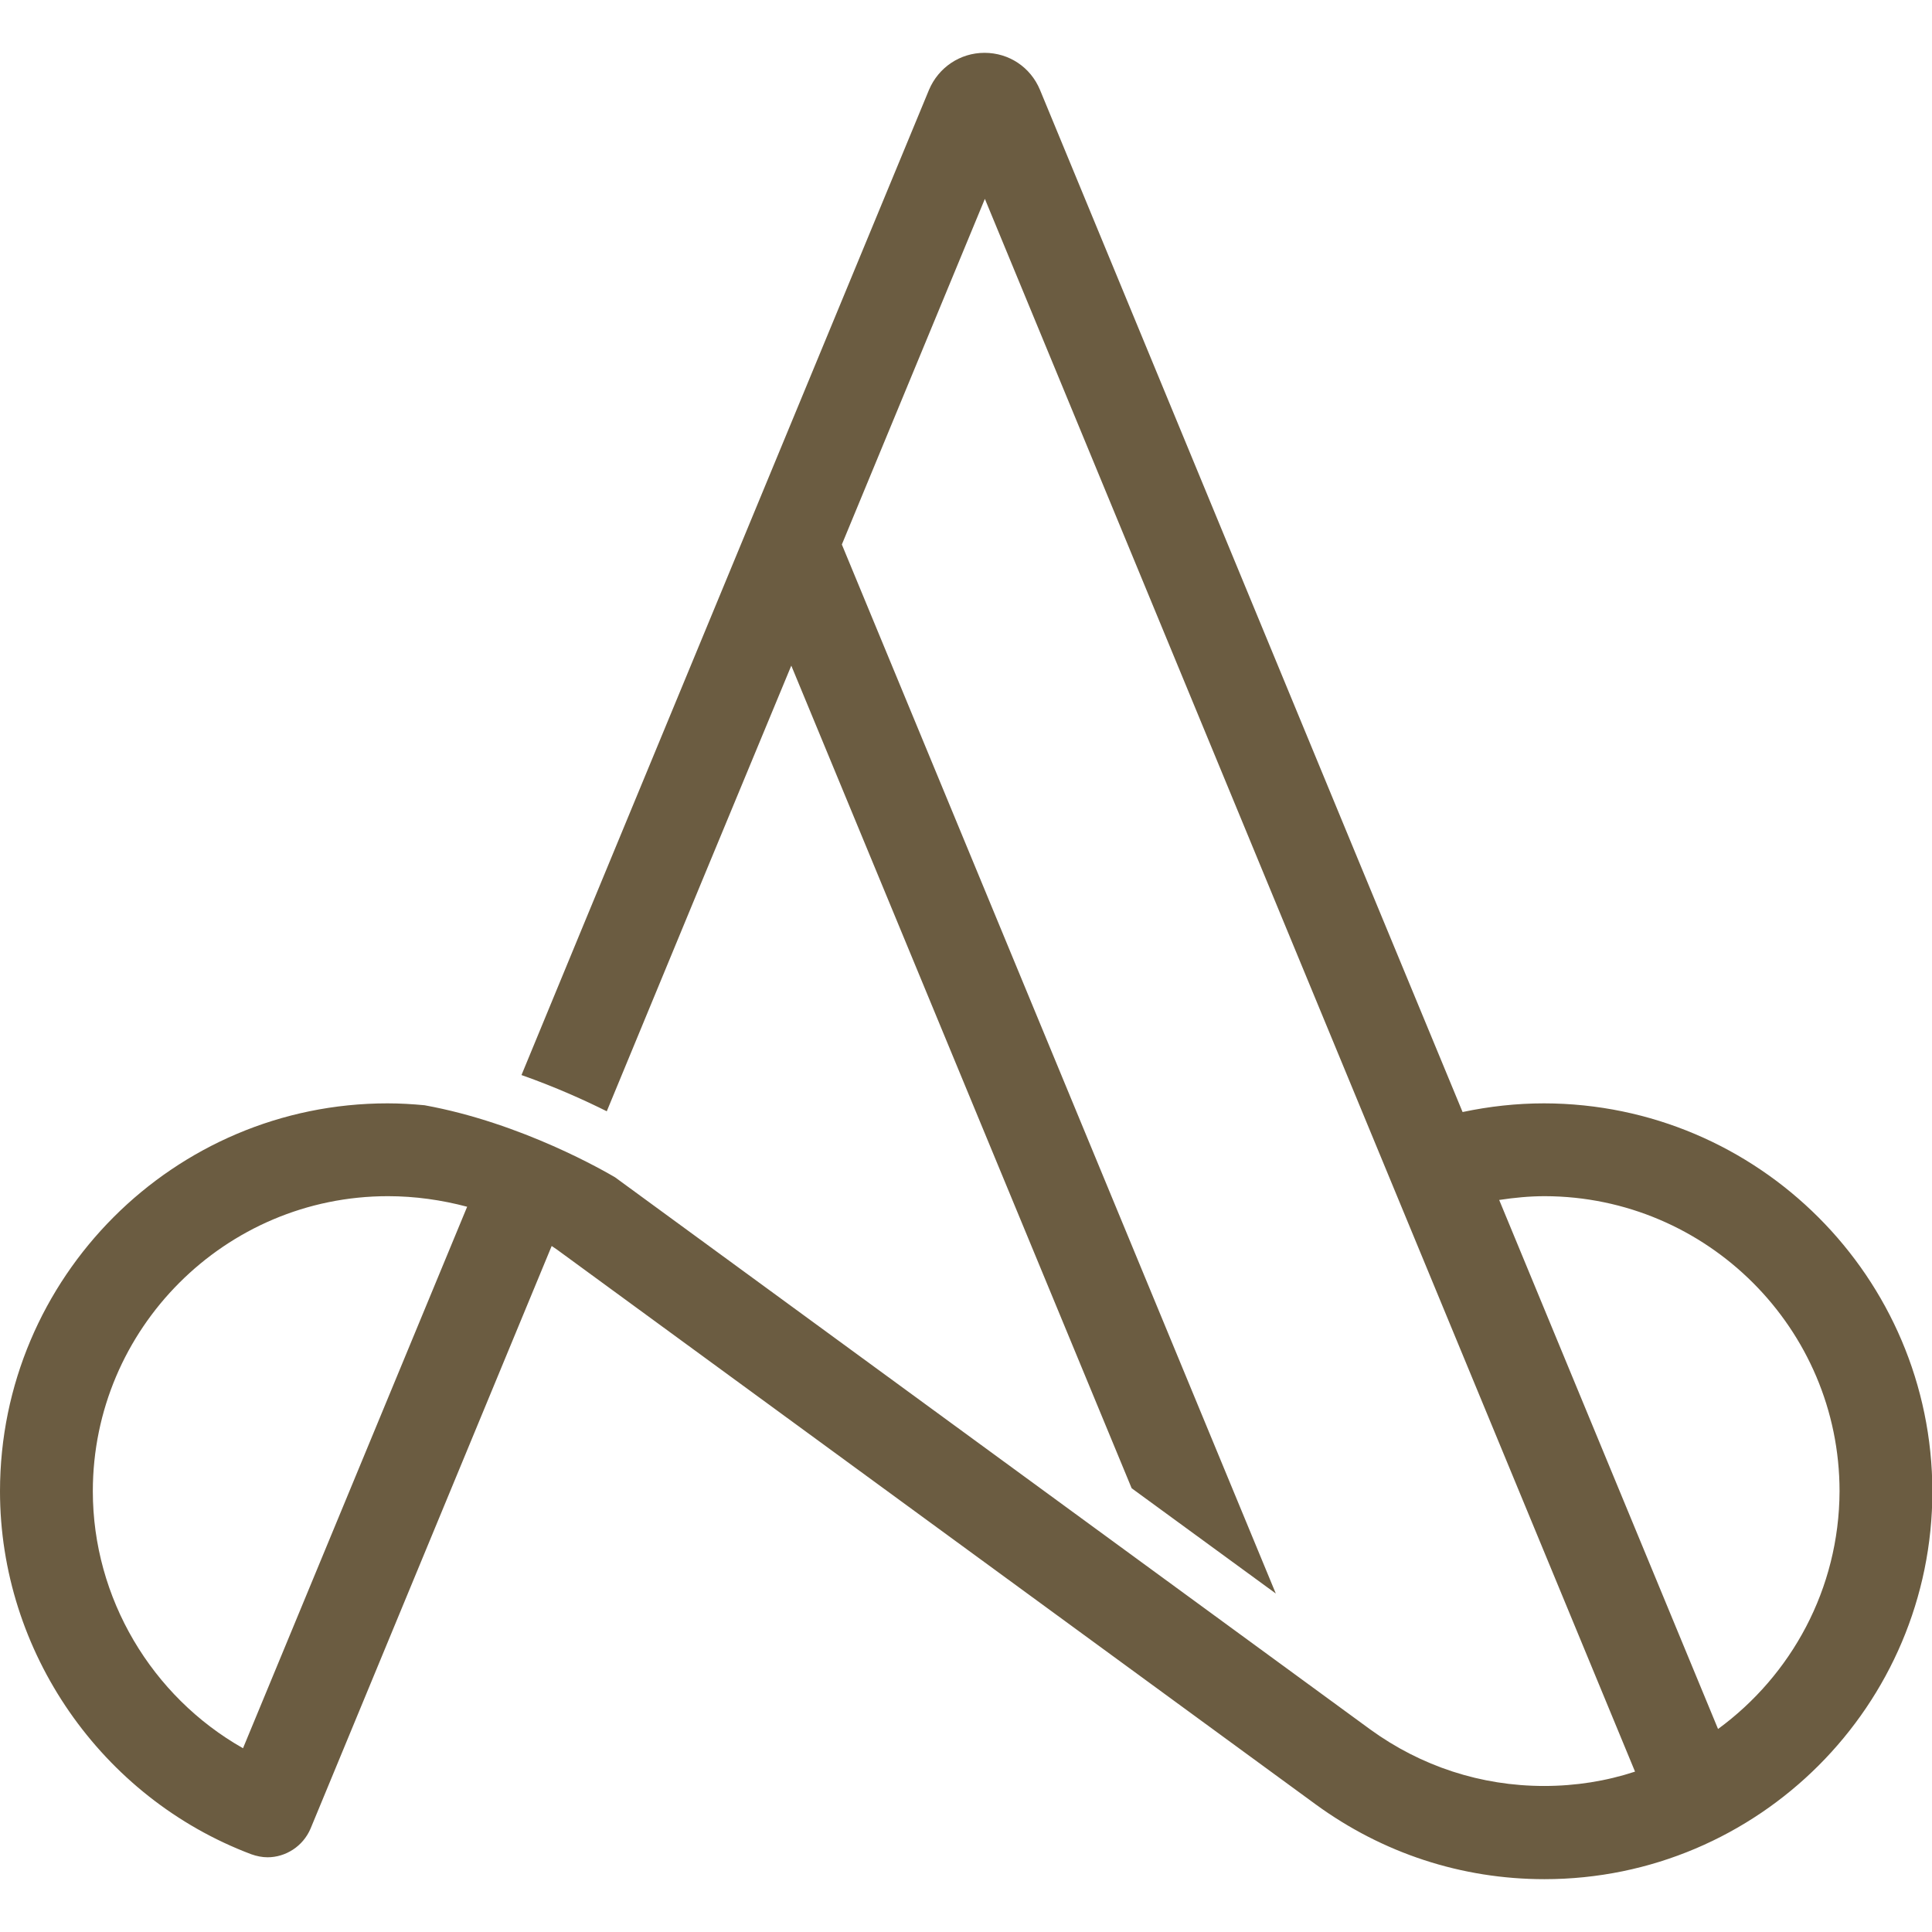
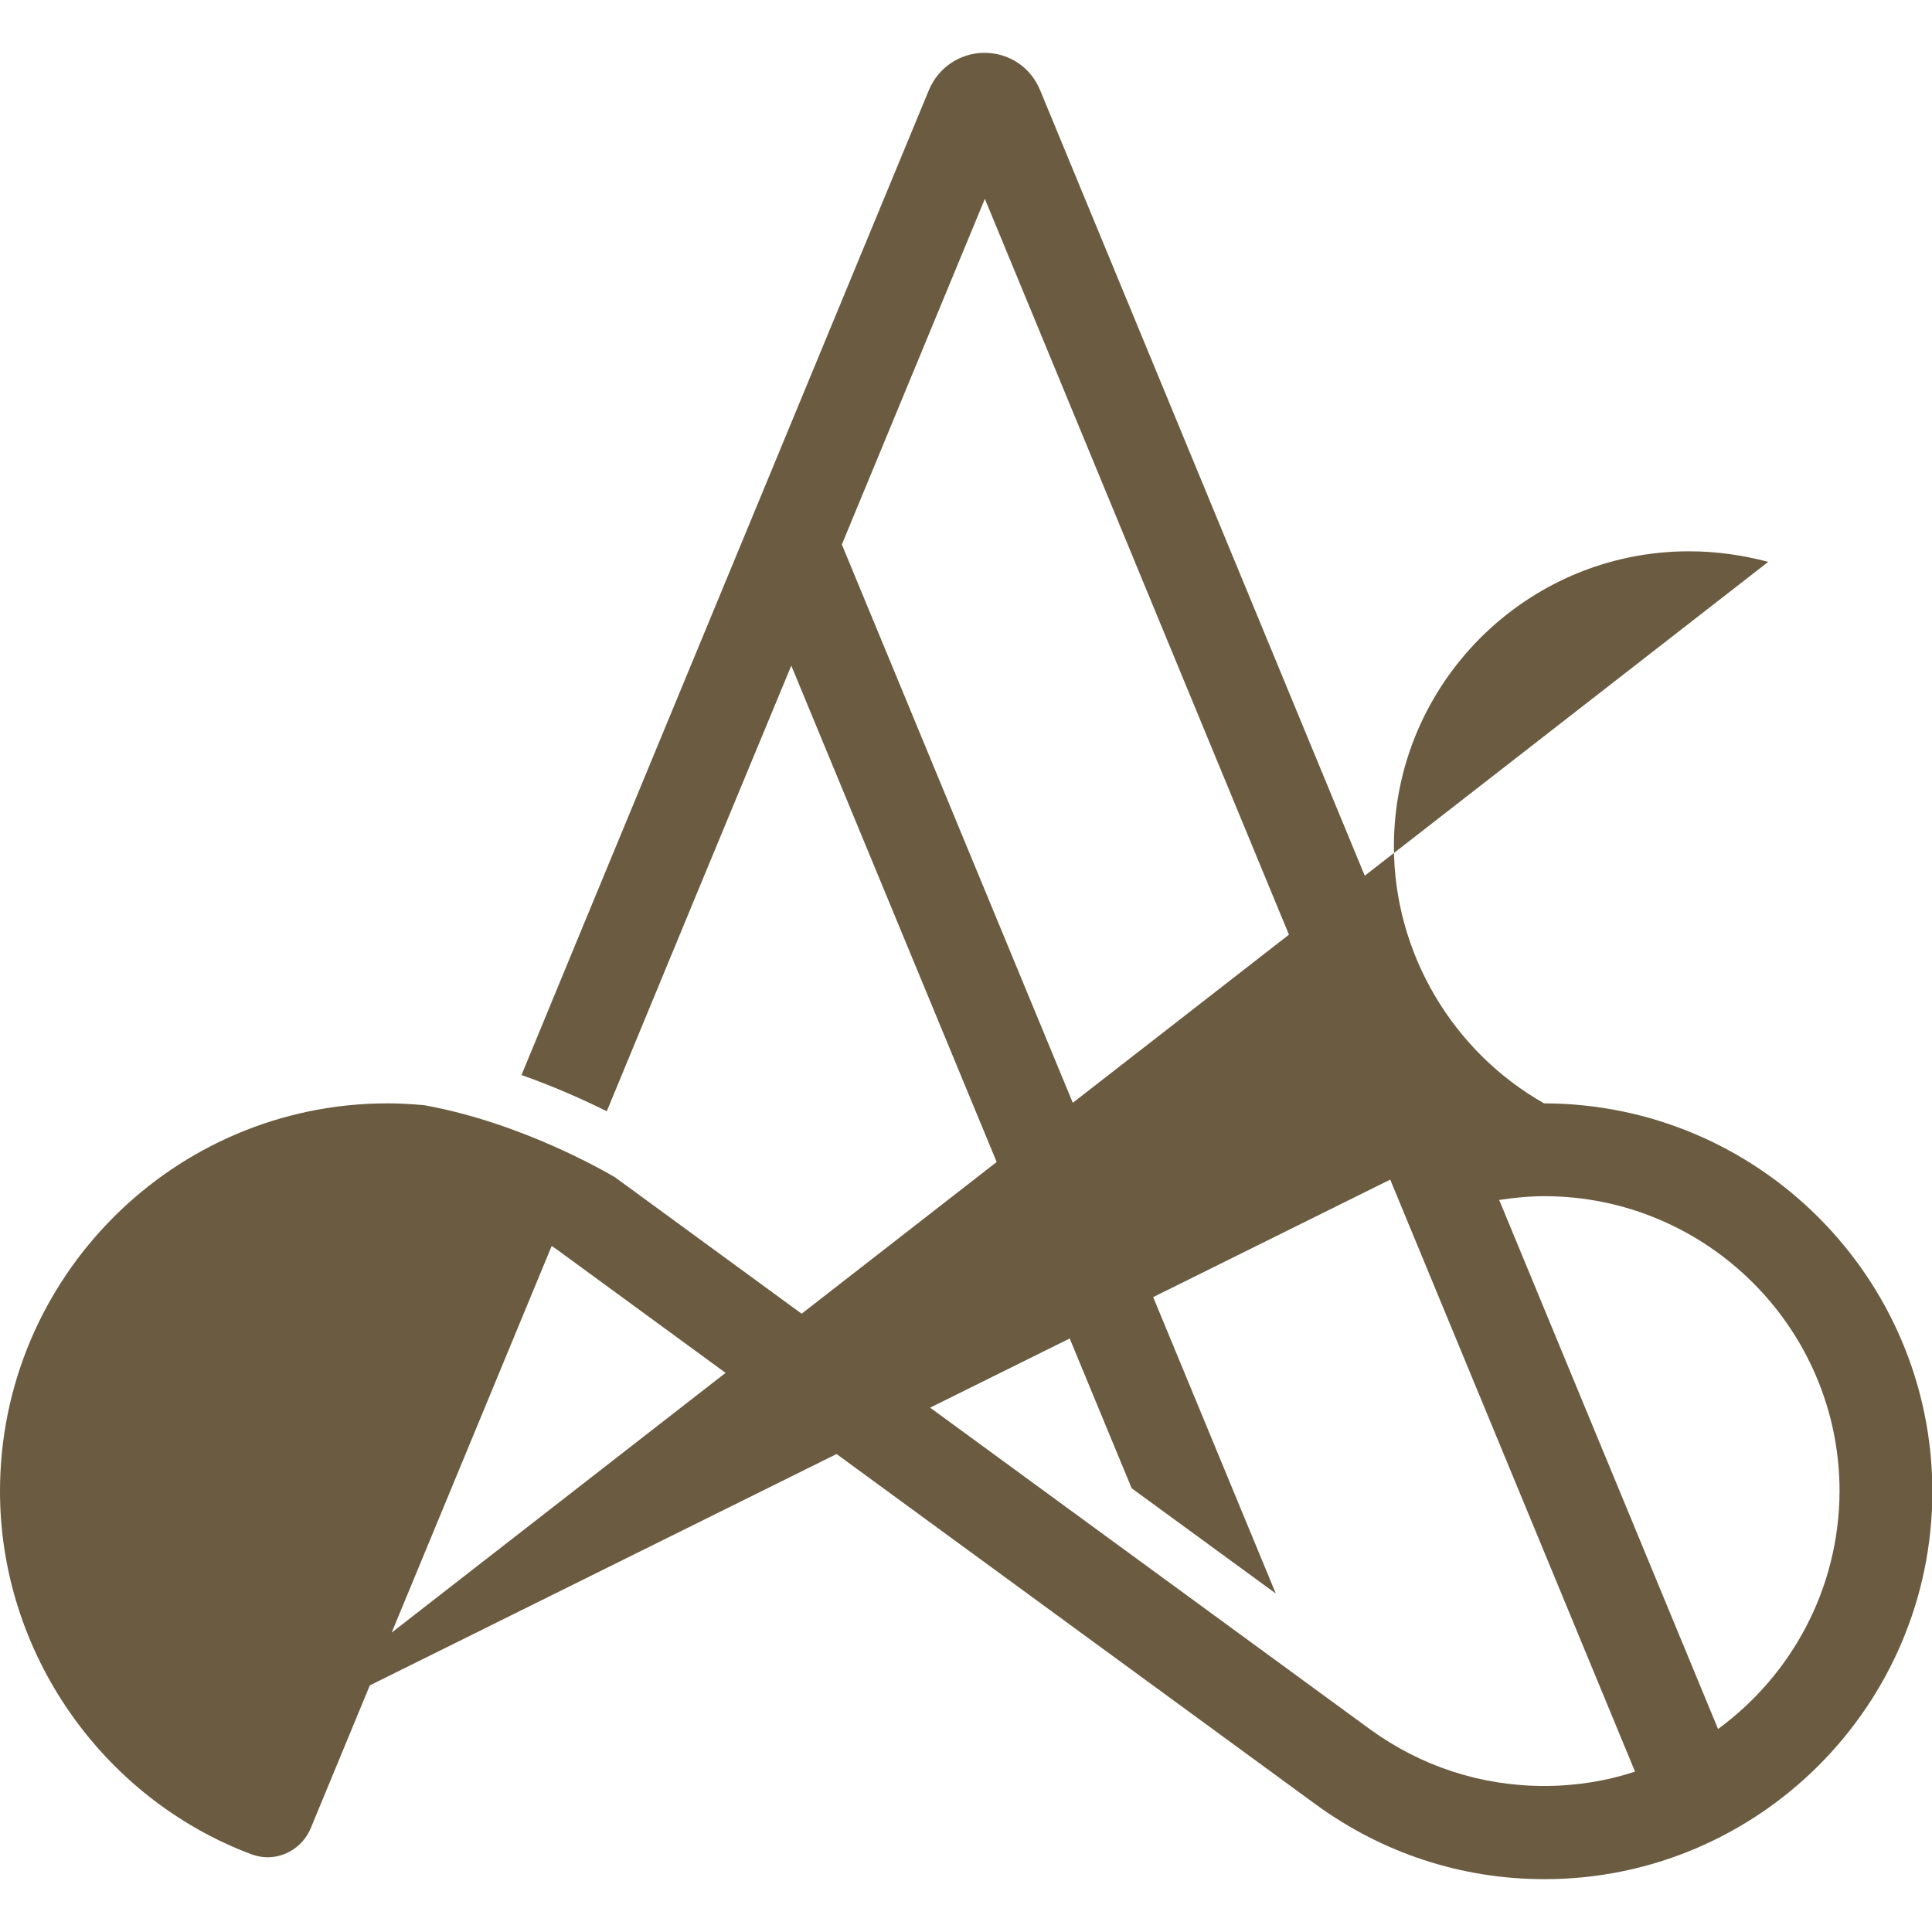
<svg xmlns="http://www.w3.org/2000/svg" id="Calque_1" x="0px" y="0px" viewBox="0 0 512 512" style="enable-background:new 0 0 512 512;" xml:space="preserve">
  <style type="text/css">	.st0{fill:none;}	.st1{fill:#6B5C41;}</style>
  <g>
-     <path class="st0" d="M24.6,395.2c0,28.3,15.6,54.4,39.8,68.1l59.4-143.4c-6.8-1.9-13.8-2.8-21-2.8C59.7,317,24.6,352.1,24.6,395.2z  " />
    <path class="st0" d="M409.3,317c-4.1,0-8.1,0.4-12.1,1l58,140.2c19.4-14.2,32.1-37.1,32.1-63C487.4,352.2,452.4,317.1,409.3,317z" />
-     <path class="st1" d="M409.2,292.4c-7.3,0-14.5,0.8-21.6,2.3l-27.9-67.4v0L275.6,23.8c-2.5-6-8.2-9.8-14.7-9.8  c-6.5,0-12.2,3.9-14.7,9.8l-91.9,222.1l-16.1,39c9.1,3.2,17,6.8,22.6,9.6l25.1-60.7v0l23.8-57.4l90.2,218l38.2,27.9l-115-278  l37.9-91.6L338.4,240v0l94.9,229.5c-7.6,2.5-15.7,3.8-24.1,3.8c-16.7,0-32.6-5.2-46.1-15l-6.7-4.9l0,0L163,312  c-2.4-1.4-24.6-14.4-50.5-19.1c-3.2-0.3-6.5-0.5-9.8-0.5C46.1,292.4,0,338.5,0,395.2c0,42.5,26.8,81.2,66.6,96.2  c1.4,0.5,2.9,0.8,4.3,0.8c4.8,0,9.4-2.9,11.4-7.6l63.9-154.4c0.9,0.6,1.8,1.2,2.7,1.9l199.8,146.1c17.7,12.9,38.6,19.8,60.6,19.8  c56.7,0,102.8-46.1,102.8-102.8C512,338.6,466,292.5,409.2,292.4z M64.4,463.3c-24.2-13.7-39.8-39.8-39.8-68.1  c0-43.1,35.1-78.2,78.2-78.2c7.2,0,14.2,1,21,2.8L64.4,463.3z M455.3,458.2l-58-140.2c4-0.6,8-1,12.1-1c43,0.1,78.1,35.1,78.1,78.2  C487.4,421.1,474.7,444,455.3,458.2z" />
+     <path class="st1" d="M409.2,292.4c-7.3,0-14.5,0.8-21.6,2.3l-27.9-67.4v0L275.6,23.8c-2.5-6-8.2-9.8-14.7-9.8  c-6.5,0-12.2,3.9-14.7,9.8l-91.9,222.1l-16.1,39c9.1,3.2,17,6.8,22.6,9.6l25.1-60.7v0l23.8-57.4l90.2,218l38.2,27.9l-115-278  l37.9-91.6L338.4,240v0l94.9,229.5c-7.6,2.5-15.7,3.8-24.1,3.8c-16.7,0-32.6-5.2-46.1-15l-6.7-4.9l0,0L163,312  c-2.4-1.4-24.6-14.4-50.5-19.1c-3.2-0.3-6.5-0.5-9.8-0.5C46.1,292.4,0,338.5,0,395.2c0,42.5,26.8,81.2,66.6,96.2  c1.4,0.5,2.9,0.8,4.3,0.8c4.8,0,9.4-2.9,11.4-7.6l63.9-154.4c0.9,0.6,1.8,1.2,2.7,1.9l199.8,146.1c17.7,12.9,38.6,19.8,60.6,19.8  c56.7,0,102.8-46.1,102.8-102.8C512,338.6,466,292.5,409.2,292.4z c-24.2-13.7-39.8-39.8-39.8-68.1  c0-43.1,35.1-78.2,78.2-78.2c7.2,0,14.2,1,21,2.8L64.4,463.3z M455.3,458.2l-58-140.2c4-0.6,8-1,12.1-1c43,0.1,78.1,35.1,78.1,78.2  C487.4,421.1,474.7,444,455.3,458.2z" />
  </g>
</svg>